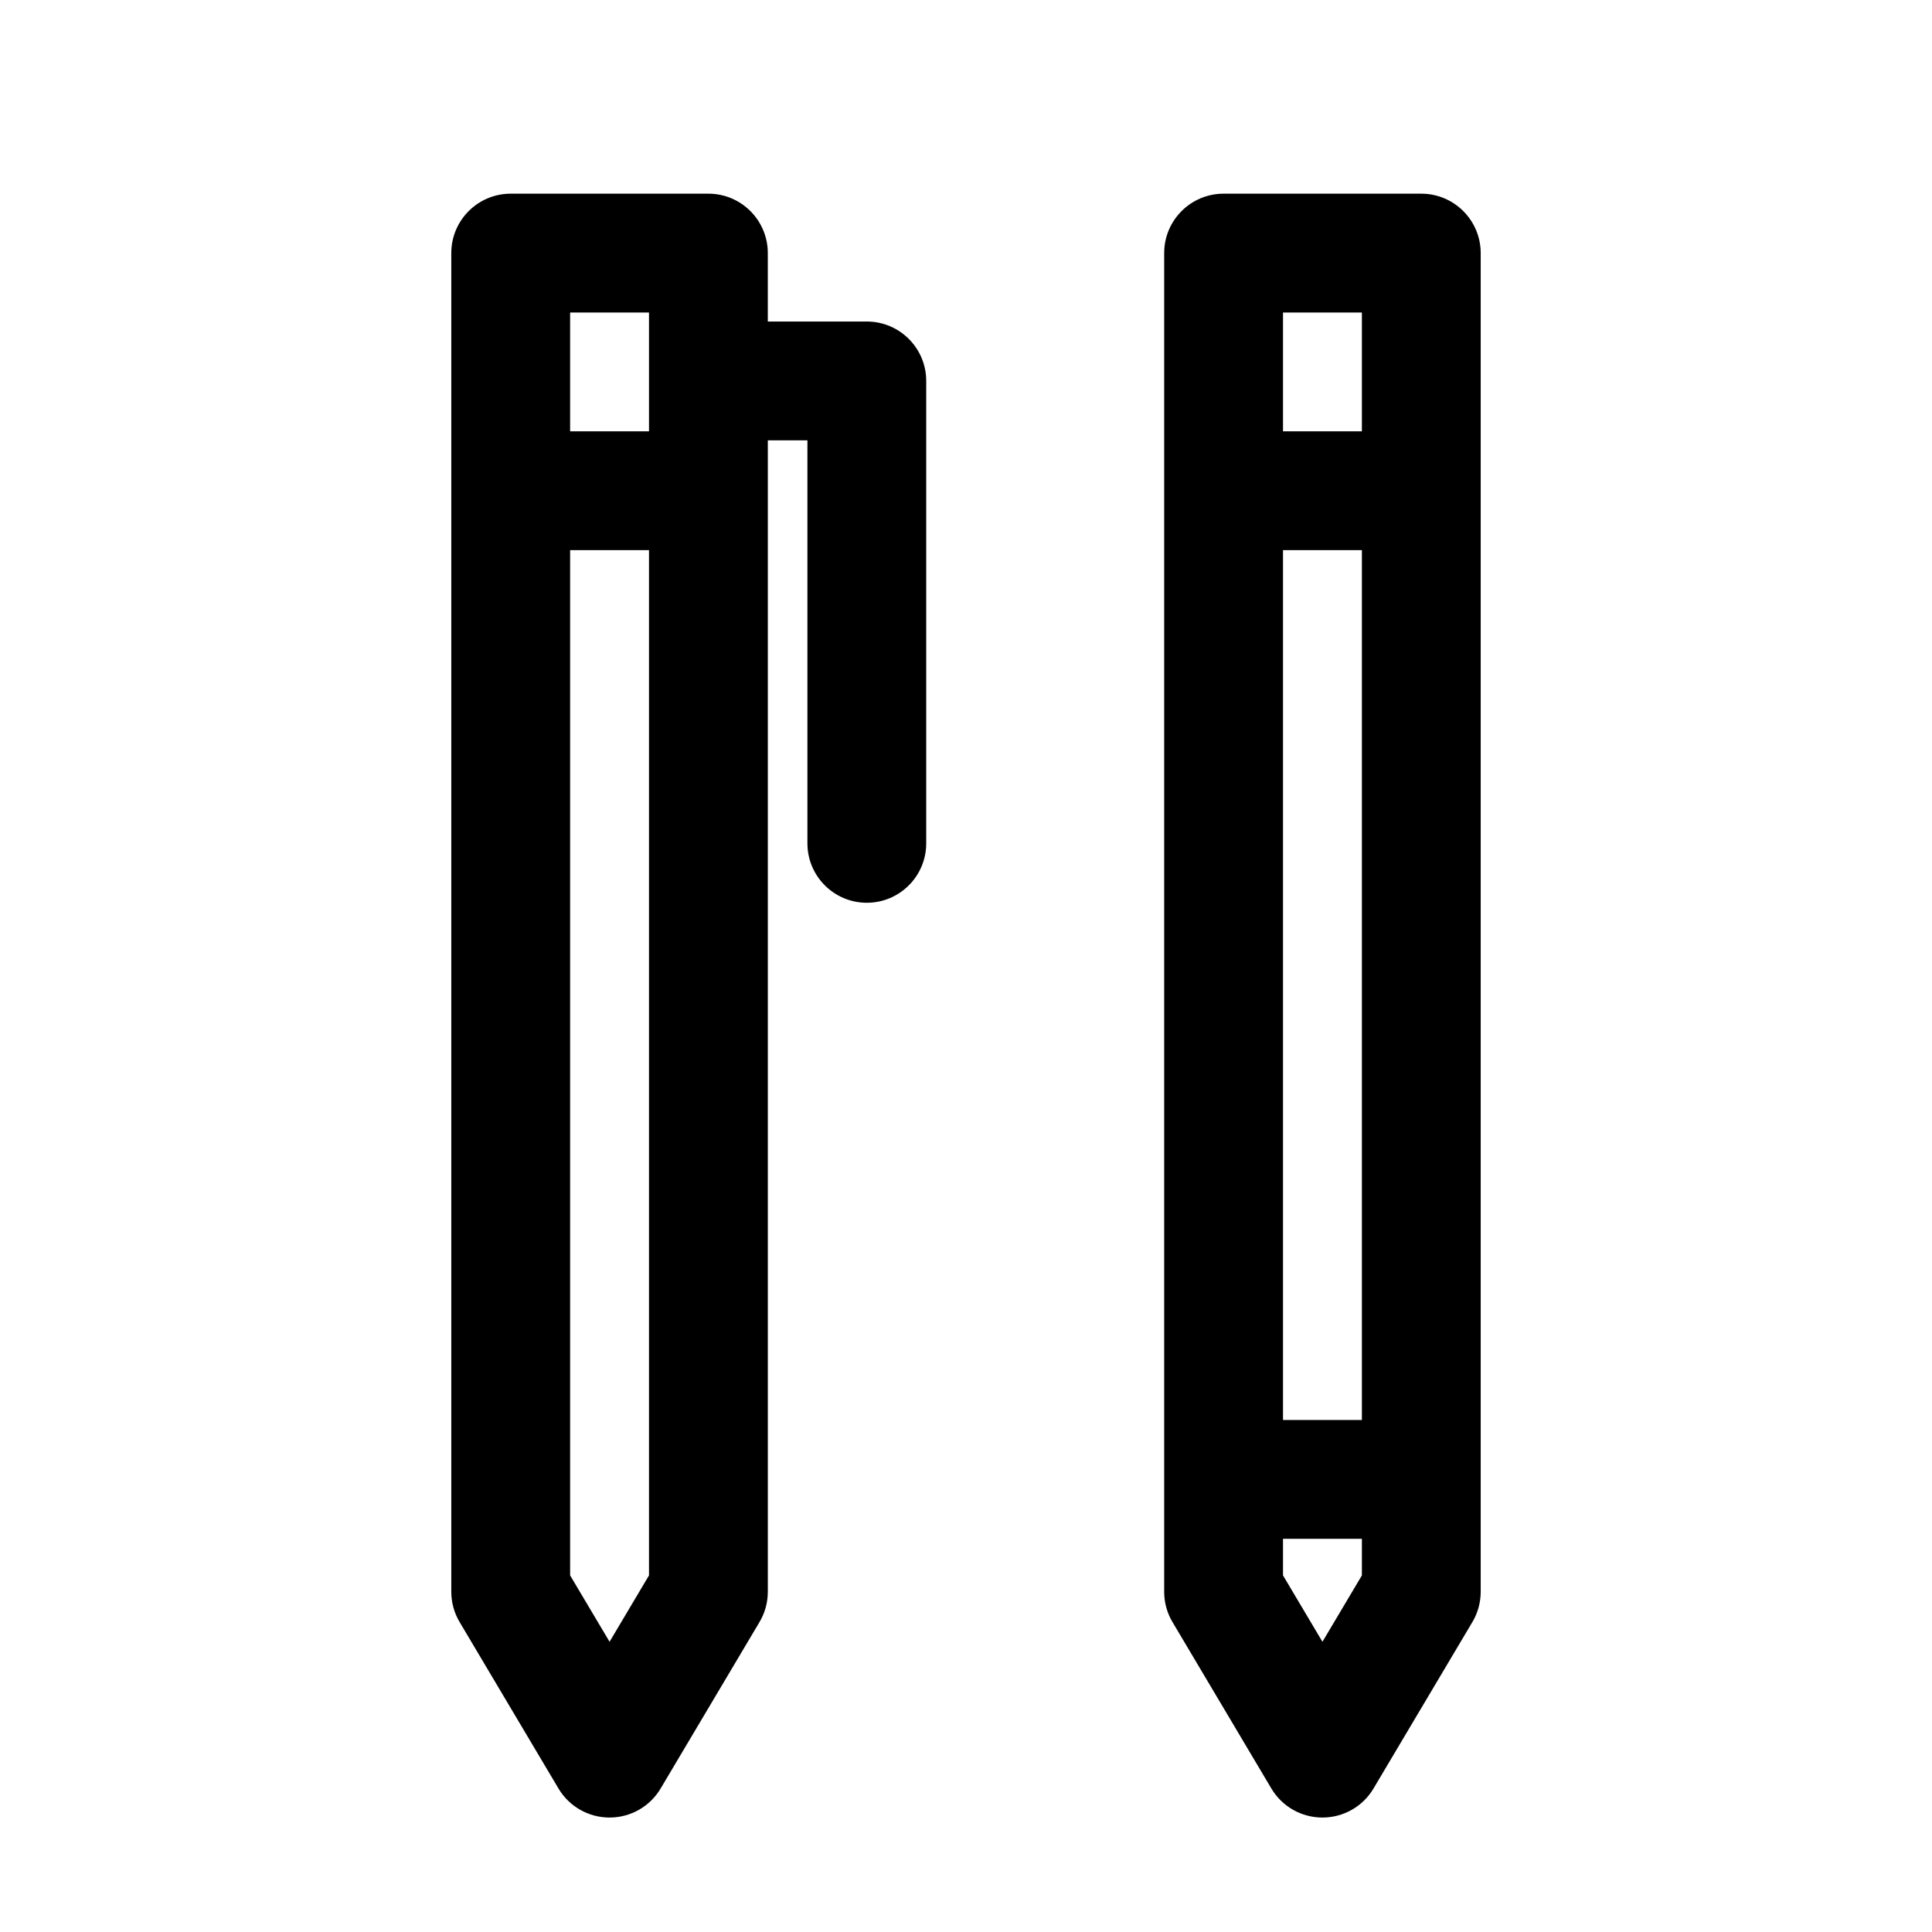
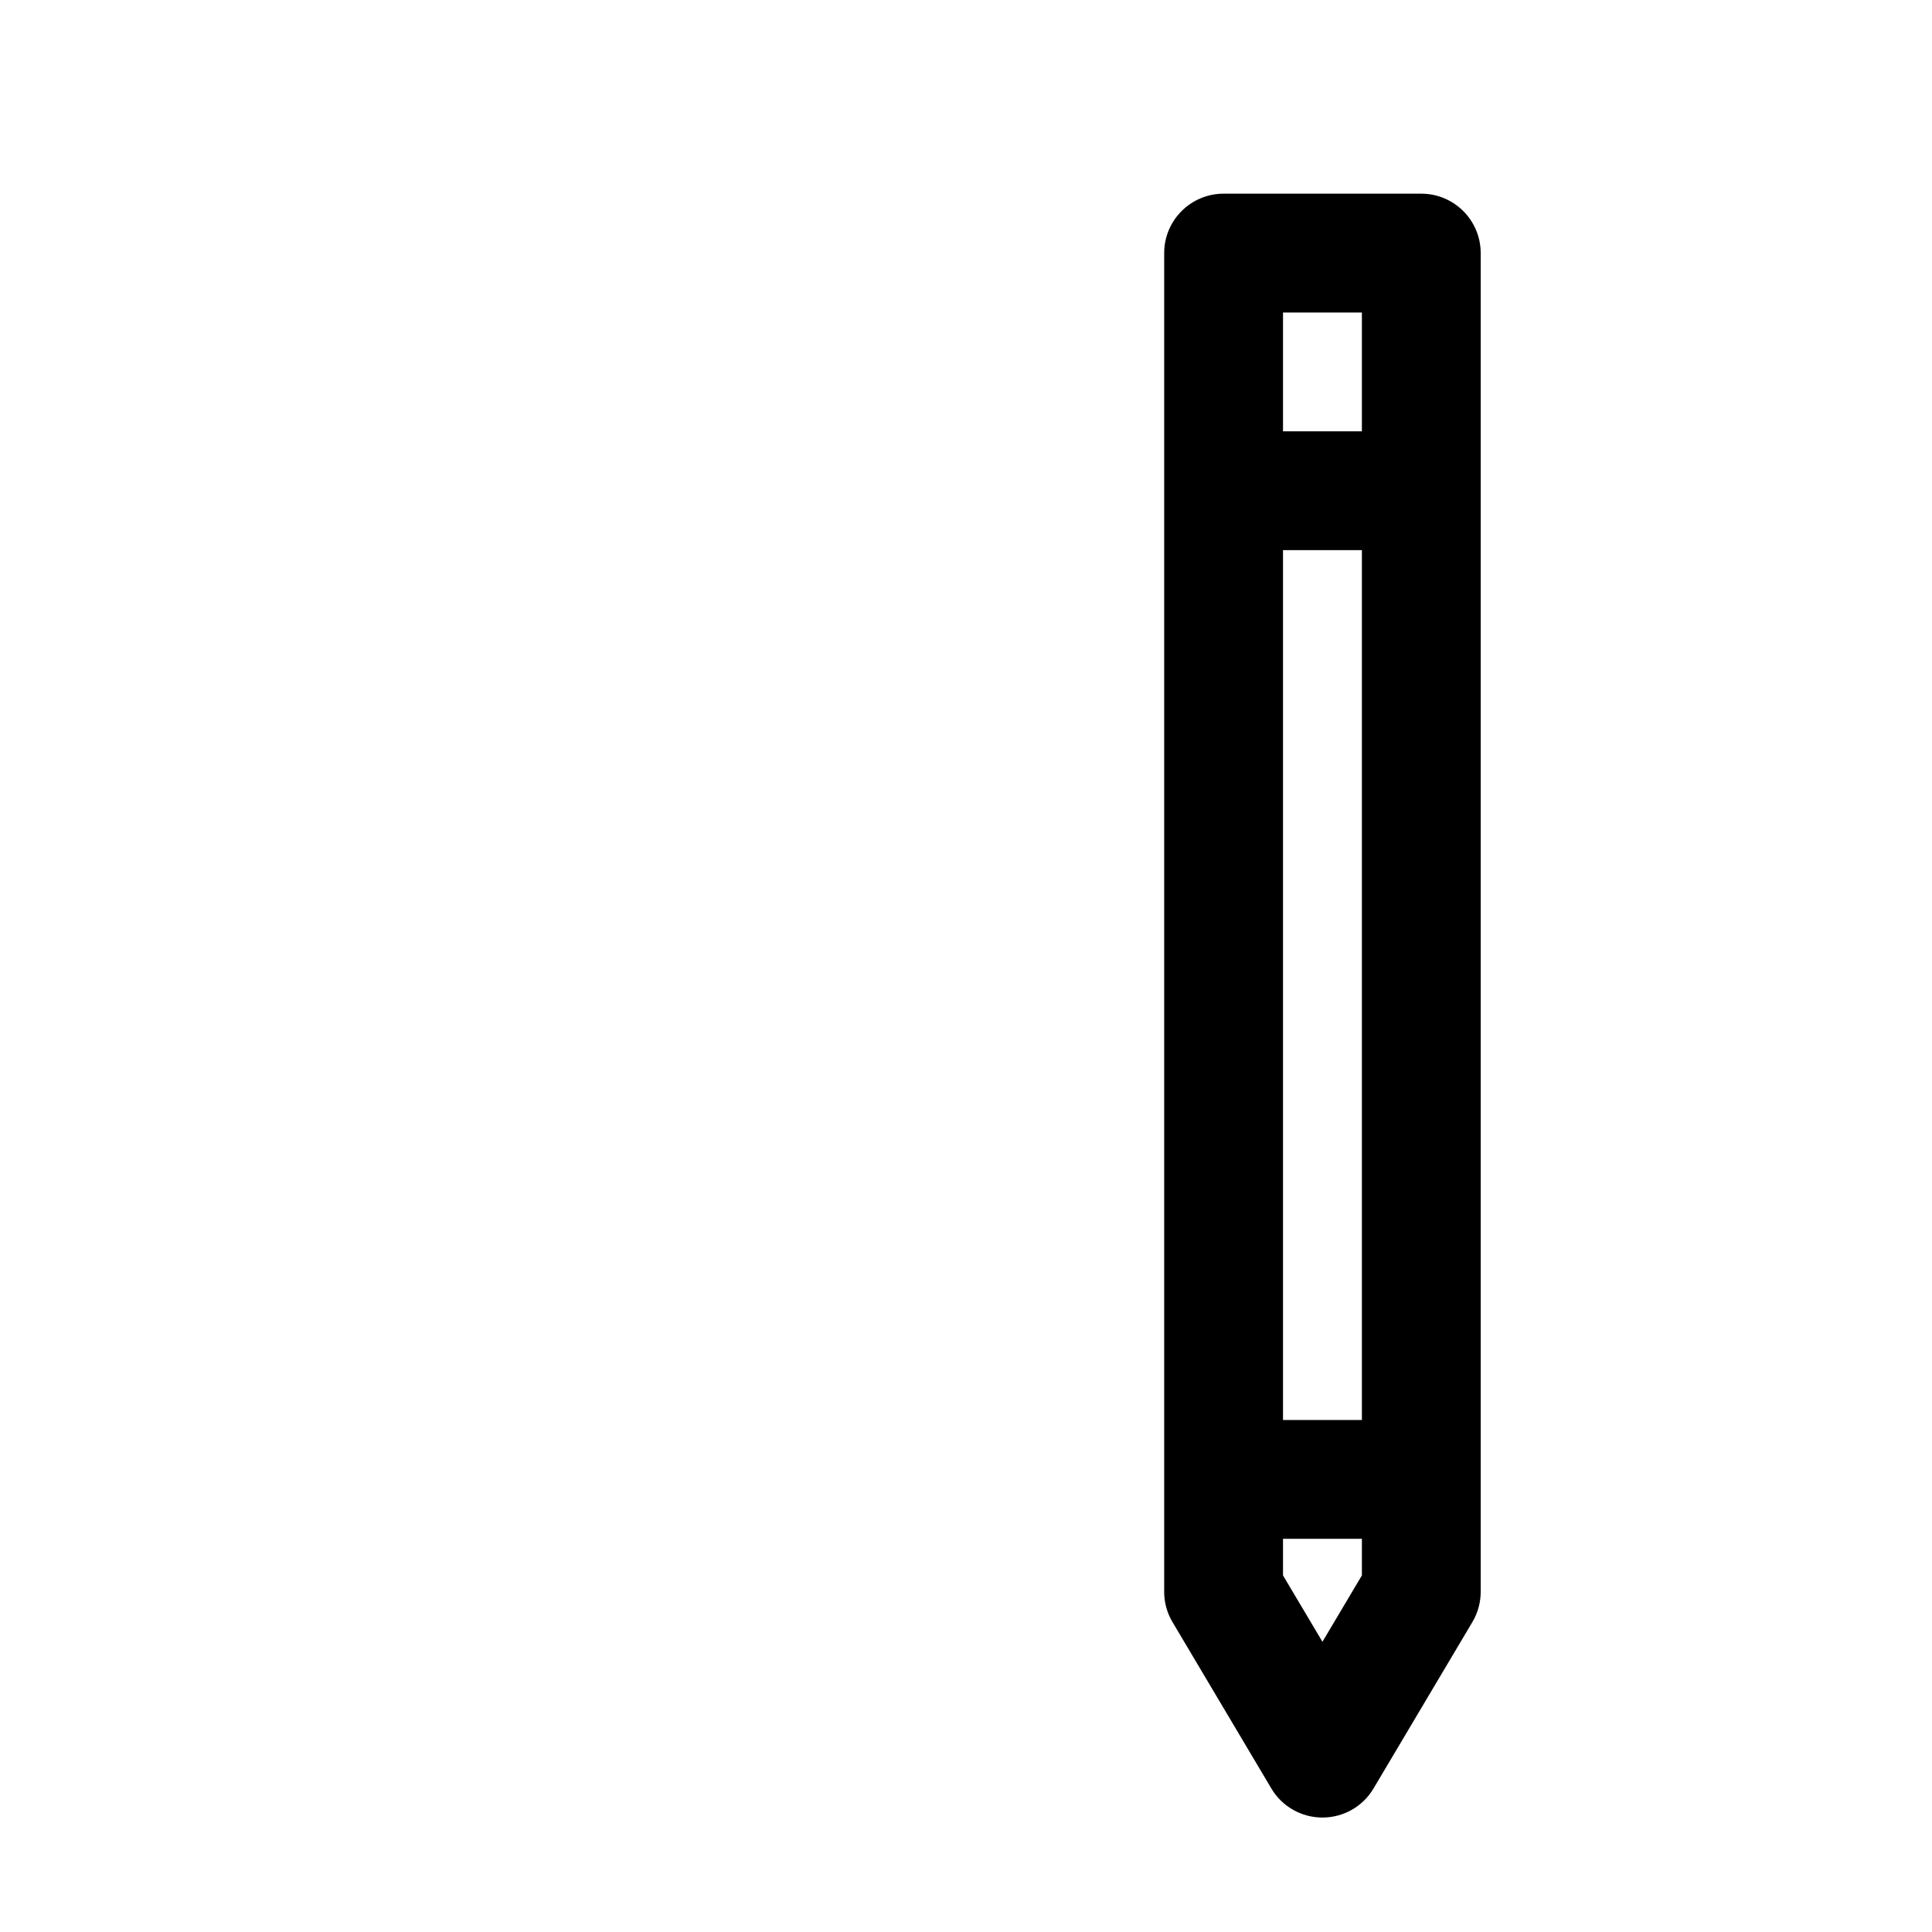
<svg xmlns="http://www.w3.org/2000/svg" fill="#000000" width="800px" height="800px" version="1.1" viewBox="144 144 512 512">
  <g fill-rule="evenodd">
-     <path d="m347.48 260.7v305.12c0 2.832-0.754 5.606-2.203 8.039l-26.199 44.105c-2.832 4.785-7.977 7.703-13.539 7.703s-10.707-2.918-13.539-7.703l-26.199-44.105c-1.449-2.434-2.203-5.207-2.203-8.039v-354.75c0-8.691 7.055-15.742 15.742-15.742h52.395c8.691 0 15.742 7.055 15.742 15.742v18.137h26.238c8.691 0 15.742 7.055 15.742 15.742v122.55c0 8.691-7.055 15.742-15.742 15.742-8.691 0-15.742-7.055-15.742-15.742v-106.81h-10.496zm-31.488 29.094h-20.906v271.7l10.453 17.59 10.453-17.59zm0-31.488v-31.488h-20.906v31.488z" />
    <path d="m452.52 565.82v-354.75c0-8.691 7.055-15.742 15.742-15.742h52.395c8.691 0 15.742 7.055 15.742 15.742v354.75c0 2.832-0.754 5.606-2.203 8.039l-26.199 44.105c-2.832 4.785-7.977 7.703-13.539 7.703s-10.707-2.918-13.539-7.703l-26.199-44.105c-1.449-2.434-2.203-5.207-2.203-8.039zm52.395-14.023h-20.906v9.699l10.453 17.59 10.453-17.59zm-20.906-262v230.52h20.906v-230.52zm20.906-31.488v-31.488h-20.906v31.488z" />
  </g>
</svg>